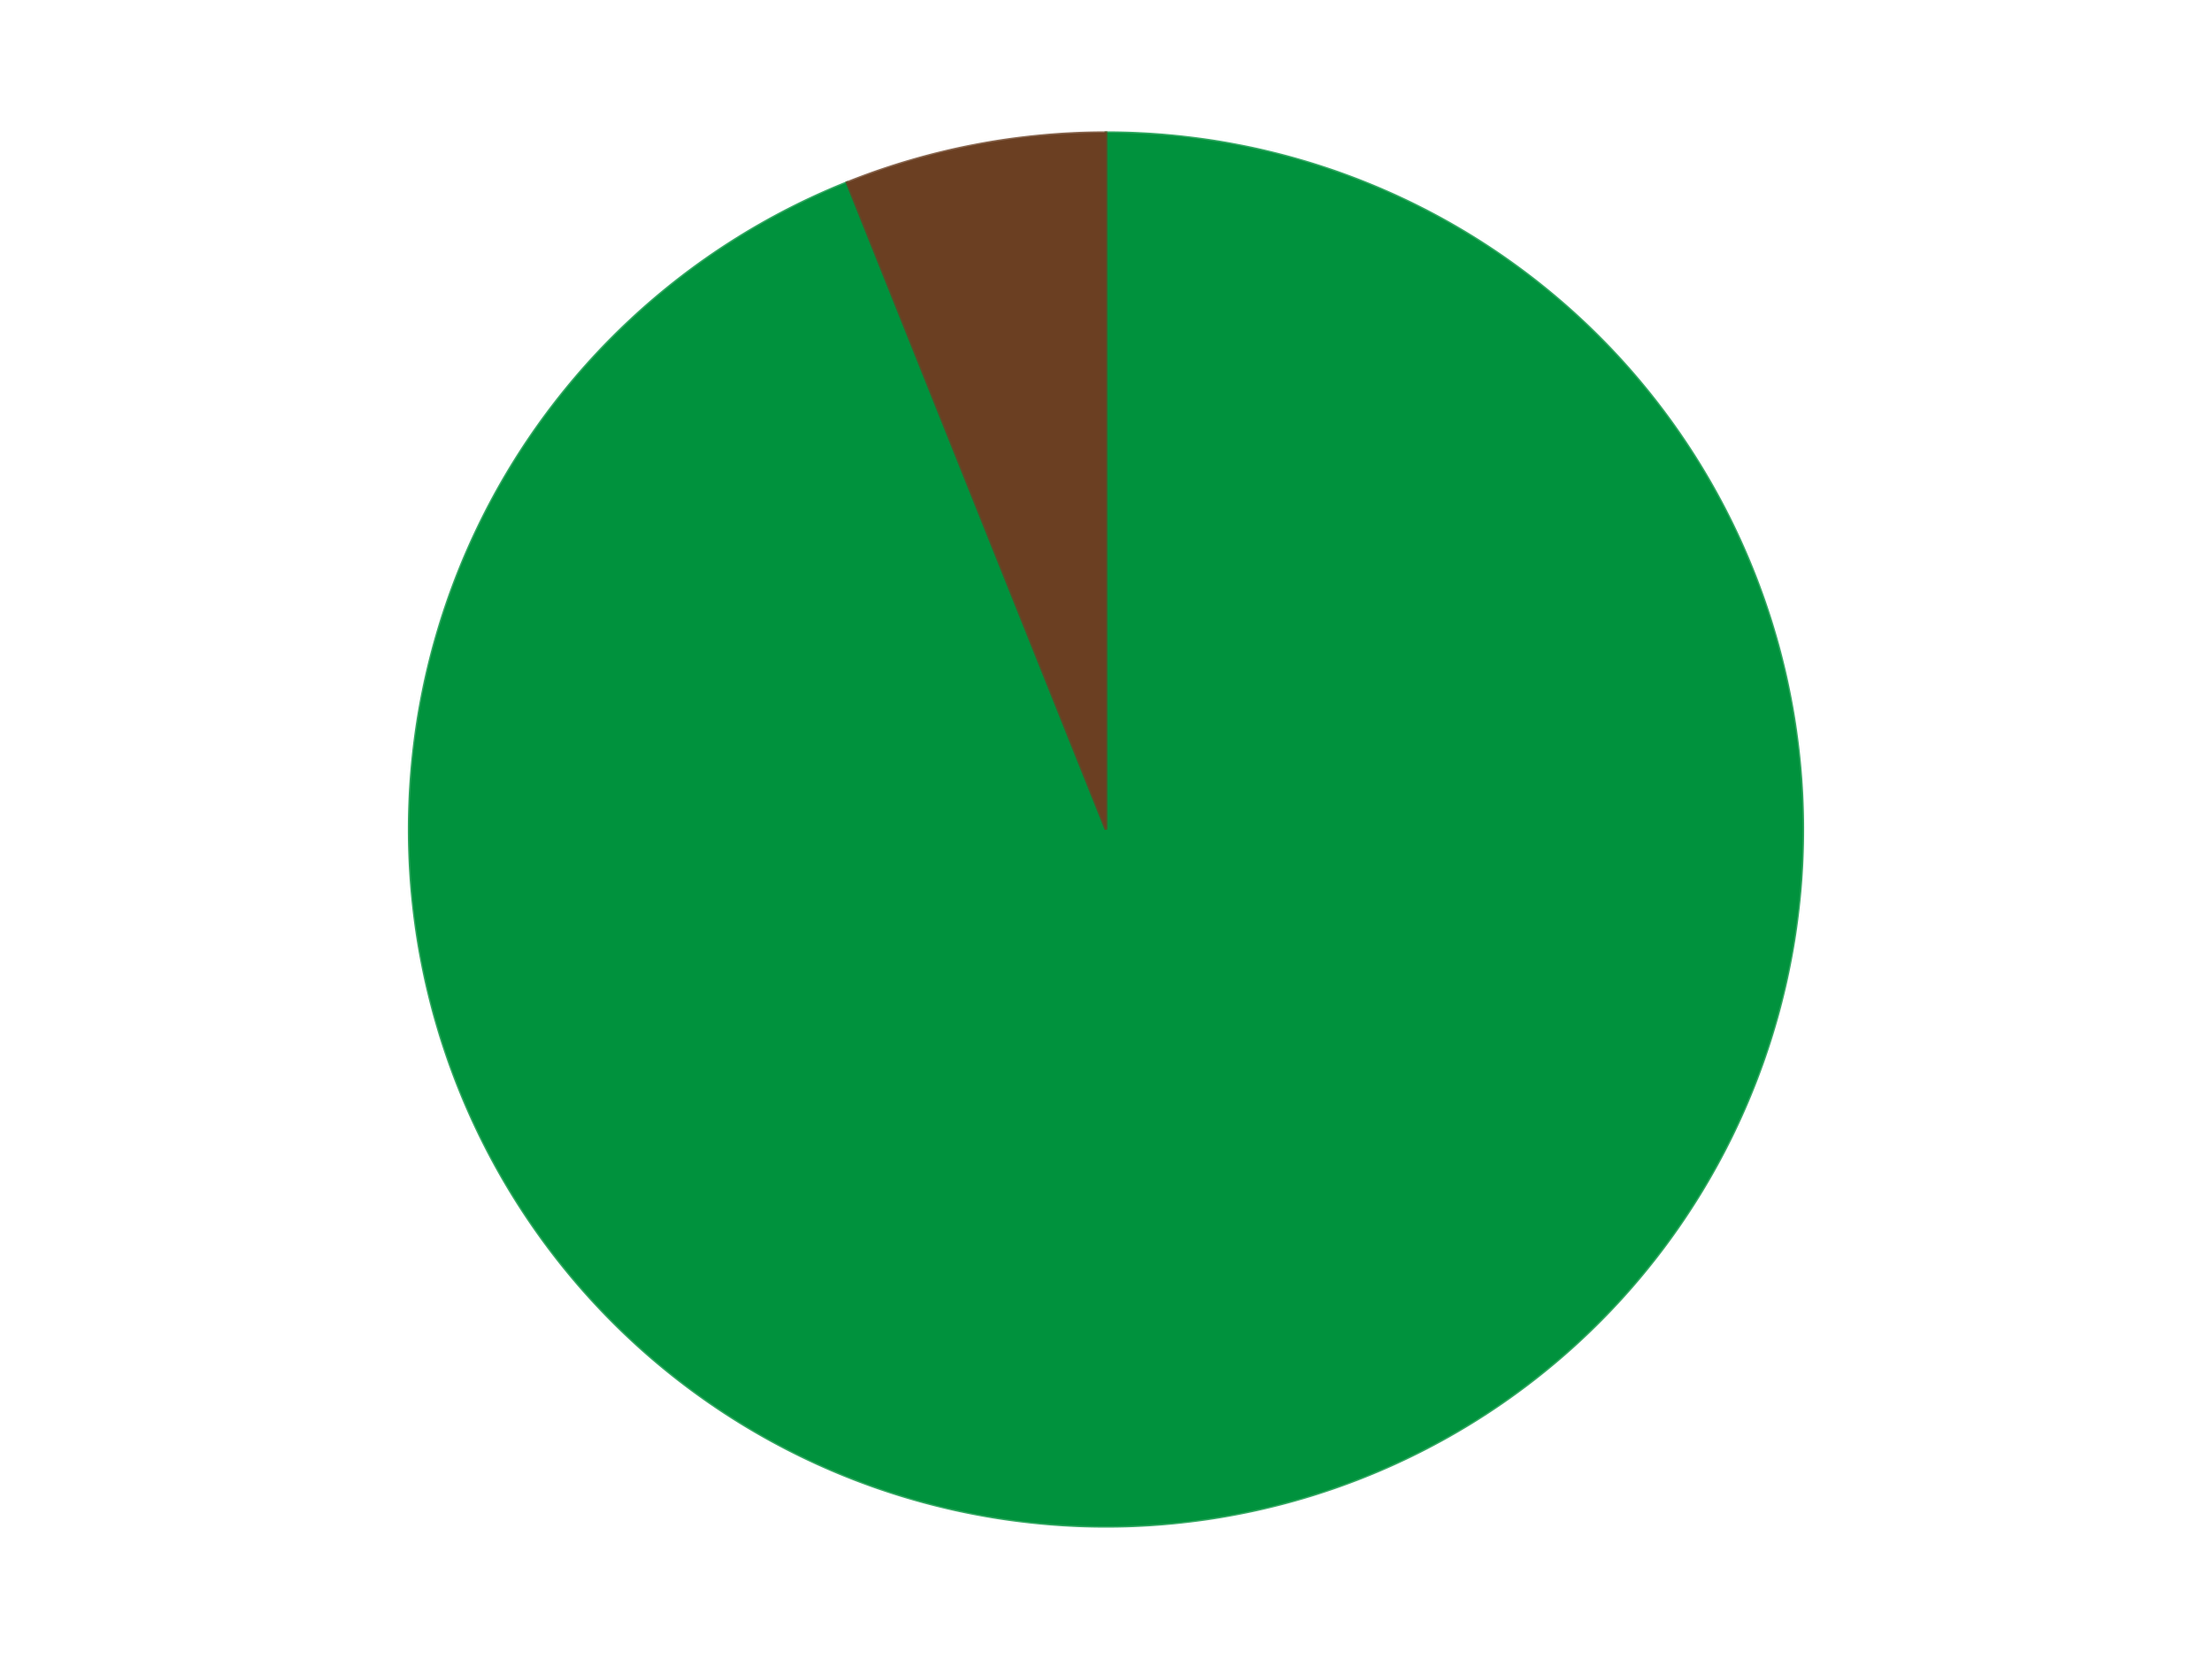
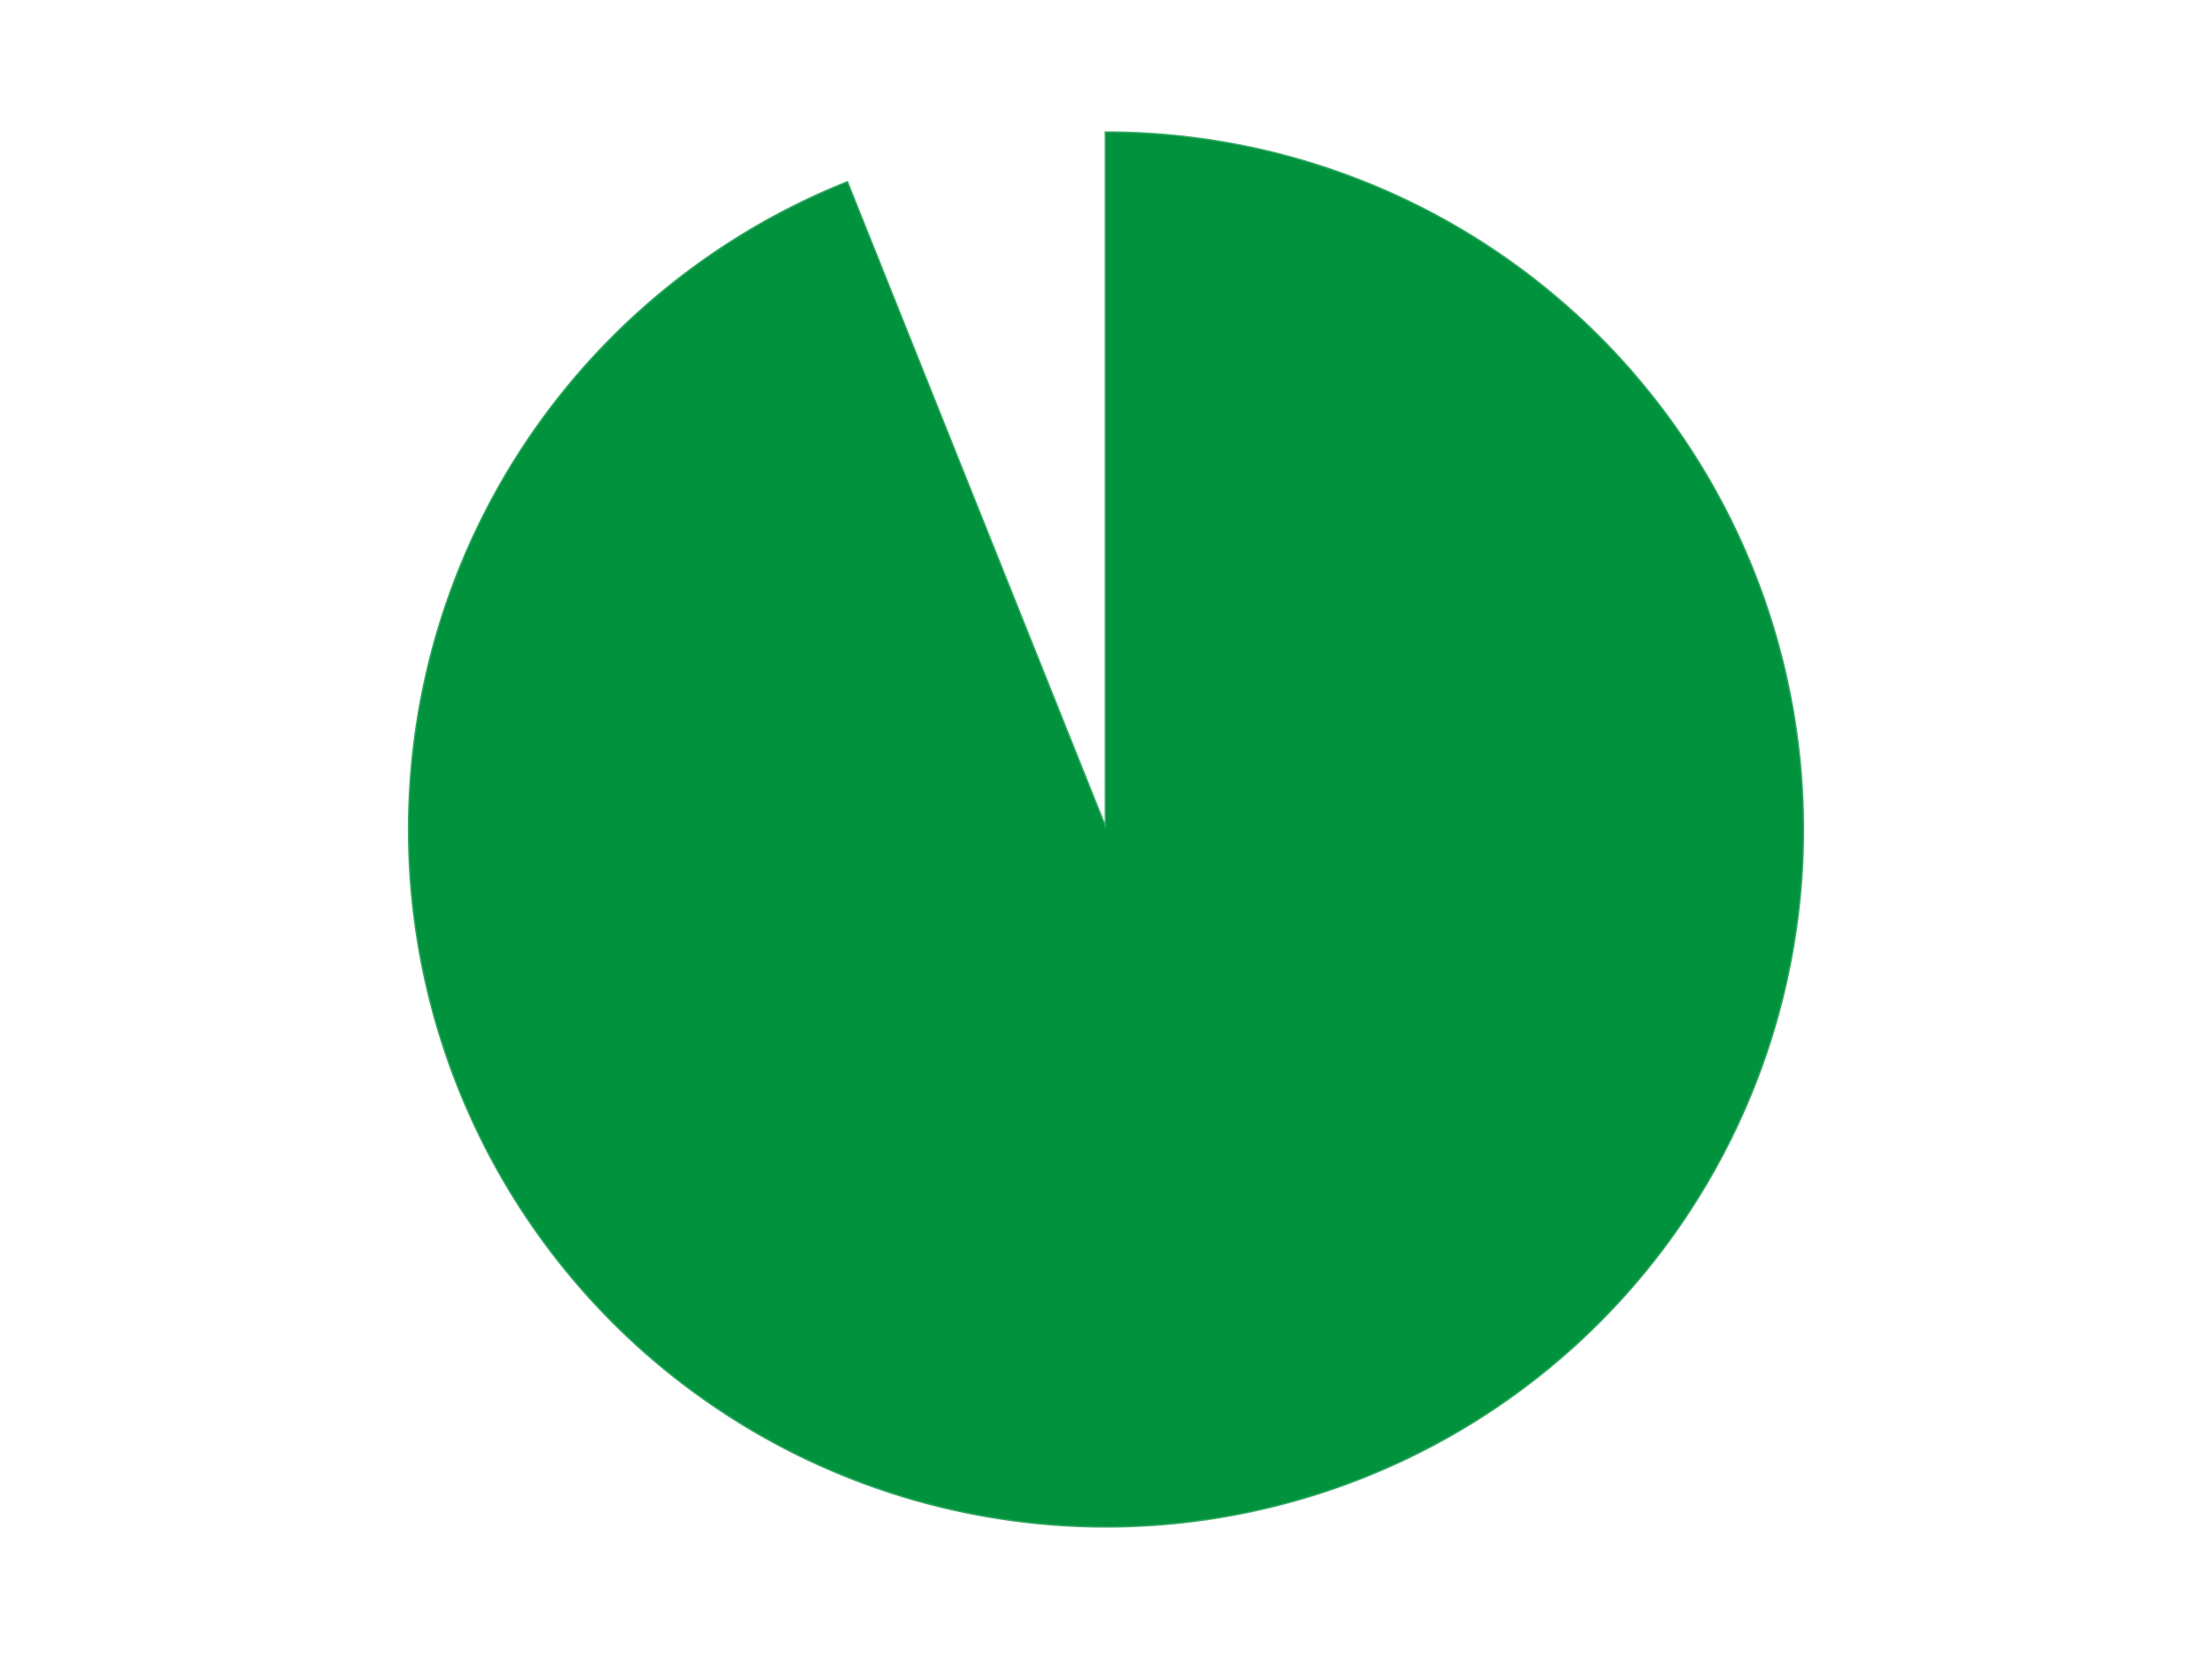
<svg xmlns="http://www.w3.org/2000/svg" xmlns:xlink="http://www.w3.org/1999/xlink" id="chart-e135c54f-2aea-4f0c-a872-0382e5beef38" class="pygal-chart" viewBox="0 0 800 600">
  <defs>
    <style type="text/css">#chart-e135c54f-2aea-4f0c-a872-0382e5beef38{-webkit-user-select:none;-webkit-font-smoothing:antialiased;font-family:Consolas,"Liberation Mono",Menlo,Courier,monospace}#chart-e135c54f-2aea-4f0c-a872-0382e5beef38 .title{font-family:Consolas,"Liberation Mono",Menlo,Courier,monospace;font-size:16px}#chart-e135c54f-2aea-4f0c-a872-0382e5beef38 .legends .legend text{font-family:Consolas,"Liberation Mono",Menlo,Courier,monospace;font-size:14px}#chart-e135c54f-2aea-4f0c-a872-0382e5beef38 .axis text{font-family:Consolas,"Liberation Mono",Menlo,Courier,monospace;font-size:10px}#chart-e135c54f-2aea-4f0c-a872-0382e5beef38 .axis text.major{font-family:Consolas,"Liberation Mono",Menlo,Courier,monospace;font-size:10px}#chart-e135c54f-2aea-4f0c-a872-0382e5beef38 .text-overlay text.value{font-family:Consolas,"Liberation Mono",Menlo,Courier,monospace;font-size:16px}#chart-e135c54f-2aea-4f0c-a872-0382e5beef38 .text-overlay text.label{font-family:Consolas,"Liberation Mono",Menlo,Courier,monospace;font-size:10px}#chart-e135c54f-2aea-4f0c-a872-0382e5beef38 .tooltip{font-family:Consolas,"Liberation Mono",Menlo,Courier,monospace;font-size:14px}#chart-e135c54f-2aea-4f0c-a872-0382e5beef38 text.no_data{font-family:Consolas,"Liberation Mono",Menlo,Courier,monospace;font-size:64px}
#chart-e135c54f-2aea-4f0c-a872-0382e5beef38{background-color:transparent}#chart-e135c54f-2aea-4f0c-a872-0382e5beef38 path,#chart-e135c54f-2aea-4f0c-a872-0382e5beef38 line,#chart-e135c54f-2aea-4f0c-a872-0382e5beef38 rect,#chart-e135c54f-2aea-4f0c-a872-0382e5beef38 circle{-webkit-transition:150ms;-moz-transition:150ms;transition:150ms}#chart-e135c54f-2aea-4f0c-a872-0382e5beef38 .graph &gt; .background{fill:transparent}#chart-e135c54f-2aea-4f0c-a872-0382e5beef38 .plot &gt; .background{fill:transparent}#chart-e135c54f-2aea-4f0c-a872-0382e5beef38 .graph{fill:rgba(0,0,0,.87)}#chart-e135c54f-2aea-4f0c-a872-0382e5beef38 text.no_data{fill:rgba(0,0,0,1)}#chart-e135c54f-2aea-4f0c-a872-0382e5beef38 .title{fill:rgba(0,0,0,1)}#chart-e135c54f-2aea-4f0c-a872-0382e5beef38 .legends .legend text{fill:rgba(0,0,0,.87)}#chart-e135c54f-2aea-4f0c-a872-0382e5beef38 .legends .legend:hover text{fill:rgba(0,0,0,1)}#chart-e135c54f-2aea-4f0c-a872-0382e5beef38 .axis .line{stroke:rgba(0,0,0,1)}#chart-e135c54f-2aea-4f0c-a872-0382e5beef38 .axis .guide.line{stroke:rgba(0,0,0,.54)}#chart-e135c54f-2aea-4f0c-a872-0382e5beef38 .axis .major.line{stroke:rgba(0,0,0,.87)}#chart-e135c54f-2aea-4f0c-a872-0382e5beef38 .axis text.major{fill:rgba(0,0,0,1)}#chart-e135c54f-2aea-4f0c-a872-0382e5beef38 .axis.y .guides:hover .guide.line,#chart-e135c54f-2aea-4f0c-a872-0382e5beef38 .line-graph .axis.x .guides:hover .guide.line,#chart-e135c54f-2aea-4f0c-a872-0382e5beef38 .stackedline-graph .axis.x .guides:hover .guide.line,#chart-e135c54f-2aea-4f0c-a872-0382e5beef38 .xy-graph .axis.x .guides:hover .guide.line{stroke:rgba(0,0,0,1)}#chart-e135c54f-2aea-4f0c-a872-0382e5beef38 .axis .guides:hover text{fill:rgba(0,0,0,1)}#chart-e135c54f-2aea-4f0c-a872-0382e5beef38 .reactive{fill-opacity:1.0;stroke-opacity:.8;stroke-width:1}#chart-e135c54f-2aea-4f0c-a872-0382e5beef38 .ci{stroke:rgba(0,0,0,.87)}#chart-e135c54f-2aea-4f0c-a872-0382e5beef38 .reactive.active,#chart-e135c54f-2aea-4f0c-a872-0382e5beef38 .active .reactive{fill-opacity:0.6;stroke-opacity:.9;stroke-width:4}#chart-e135c54f-2aea-4f0c-a872-0382e5beef38 .ci .reactive.active{stroke-width:1.5}#chart-e135c54f-2aea-4f0c-a872-0382e5beef38 .series text{fill:rgba(0,0,0,1)}#chart-e135c54f-2aea-4f0c-a872-0382e5beef38 .tooltip rect{fill:transparent;stroke:rgba(0,0,0,1);-webkit-transition:opacity 150ms;-moz-transition:opacity 150ms;transition:opacity 150ms}#chart-e135c54f-2aea-4f0c-a872-0382e5beef38 .tooltip .label{fill:rgba(0,0,0,.87)}#chart-e135c54f-2aea-4f0c-a872-0382e5beef38 .tooltip .label{fill:rgba(0,0,0,.87)}#chart-e135c54f-2aea-4f0c-a872-0382e5beef38 .tooltip .legend{font-size:.8em;fill:rgba(0,0,0,.54)}#chart-e135c54f-2aea-4f0c-a872-0382e5beef38 .tooltip .x_label{font-size:.6em;fill:rgba(0,0,0,1)}#chart-e135c54f-2aea-4f0c-a872-0382e5beef38 .tooltip .xlink{font-size:.5em;text-decoration:underline}#chart-e135c54f-2aea-4f0c-a872-0382e5beef38 .tooltip .value{font-size:1.5em}#chart-e135c54f-2aea-4f0c-a872-0382e5beef38 .bound{font-size:.5em}#chart-e135c54f-2aea-4f0c-a872-0382e5beef38 .max-value{font-size:.75em;fill:rgba(0,0,0,.54)}#chart-e135c54f-2aea-4f0c-a872-0382e5beef38 .map-element{fill:transparent;stroke:rgba(0,0,0,.54) !important}#chart-e135c54f-2aea-4f0c-a872-0382e5beef38 .map-element .reactive{fill-opacity:inherit;stroke-opacity:inherit}#chart-e135c54f-2aea-4f0c-a872-0382e5beef38 .color-0,#chart-e135c54f-2aea-4f0c-a872-0382e5beef38 .color-0 a:visited{stroke:#F44336;fill:#F44336}#chart-e135c54f-2aea-4f0c-a872-0382e5beef38 .color-1,#chart-e135c54f-2aea-4f0c-a872-0382e5beef38 .color-1 a:visited{stroke:#3F51B5;fill:#3F51B5}#chart-e135c54f-2aea-4f0c-a872-0382e5beef38 .text-overlay .color-0 text{fill:black}#chart-e135c54f-2aea-4f0c-a872-0382e5beef38 .text-overlay .color-1 text{fill:black}
#chart-e135c54f-2aea-4f0c-a872-0382e5beef38 text.no_data{text-anchor:middle}#chart-e135c54f-2aea-4f0c-a872-0382e5beef38 .guide.line{fill:none}#chart-e135c54f-2aea-4f0c-a872-0382e5beef38 .centered{text-anchor:middle}#chart-e135c54f-2aea-4f0c-a872-0382e5beef38 .title{text-anchor:middle}#chart-e135c54f-2aea-4f0c-a872-0382e5beef38 .legends .legend text{fill-opacity:1}#chart-e135c54f-2aea-4f0c-a872-0382e5beef38 .axis.x text{text-anchor:middle}#chart-e135c54f-2aea-4f0c-a872-0382e5beef38 .axis.x:not(.web) text[transform]{text-anchor:start}#chart-e135c54f-2aea-4f0c-a872-0382e5beef38 .axis.x:not(.web) text[transform].backwards{text-anchor:end}#chart-e135c54f-2aea-4f0c-a872-0382e5beef38 .axis.y text{text-anchor:end}#chart-e135c54f-2aea-4f0c-a872-0382e5beef38 .axis.y text[transform].backwards{text-anchor:start}#chart-e135c54f-2aea-4f0c-a872-0382e5beef38 .axis.y2 text{text-anchor:start}#chart-e135c54f-2aea-4f0c-a872-0382e5beef38 .axis.y2 text[transform].backwards{text-anchor:end}#chart-e135c54f-2aea-4f0c-a872-0382e5beef38 .axis .guide.line{stroke-dasharray:4,4;stroke:black}#chart-e135c54f-2aea-4f0c-a872-0382e5beef38 .axis .major.guide.line{stroke-dasharray:6,6;stroke:black}#chart-e135c54f-2aea-4f0c-a872-0382e5beef38 .horizontal .axis.y .guide.line,#chart-e135c54f-2aea-4f0c-a872-0382e5beef38 .horizontal .axis.y2 .guide.line,#chart-e135c54f-2aea-4f0c-a872-0382e5beef38 .vertical .axis.x .guide.line{opacity:0}#chart-e135c54f-2aea-4f0c-a872-0382e5beef38 .horizontal .axis.always_show .guide.line,#chart-e135c54f-2aea-4f0c-a872-0382e5beef38 .vertical .axis.always_show .guide.line{opacity:1 !important}#chart-e135c54f-2aea-4f0c-a872-0382e5beef38 .axis.y .guides:hover .guide.line,#chart-e135c54f-2aea-4f0c-a872-0382e5beef38 .axis.y2 .guides:hover .guide.line,#chart-e135c54f-2aea-4f0c-a872-0382e5beef38 .axis.x .guides:hover .guide.line{opacity:1}#chart-e135c54f-2aea-4f0c-a872-0382e5beef38 .axis .guides:hover text{opacity:1}#chart-e135c54f-2aea-4f0c-a872-0382e5beef38 .nofill{fill:none}#chart-e135c54f-2aea-4f0c-a872-0382e5beef38 .subtle-fill{fill-opacity:.2}#chart-e135c54f-2aea-4f0c-a872-0382e5beef38 .dot{stroke-width:1px;fill-opacity:1;stroke-opacity:1}#chart-e135c54f-2aea-4f0c-a872-0382e5beef38 .dot.active{stroke-width:5px}#chart-e135c54f-2aea-4f0c-a872-0382e5beef38 .dot.negative{fill:transparent}#chart-e135c54f-2aea-4f0c-a872-0382e5beef38 text,#chart-e135c54f-2aea-4f0c-a872-0382e5beef38 tspan{stroke:none !important}#chart-e135c54f-2aea-4f0c-a872-0382e5beef38 .series text.active{opacity:1}#chart-e135c54f-2aea-4f0c-a872-0382e5beef38 .tooltip rect{fill-opacity:.95;stroke-width:.5}#chart-e135c54f-2aea-4f0c-a872-0382e5beef38 .tooltip text{fill-opacity:1}#chart-e135c54f-2aea-4f0c-a872-0382e5beef38 .showable{visibility:hidden}#chart-e135c54f-2aea-4f0c-a872-0382e5beef38 .showable.shown{visibility:visible}#chart-e135c54f-2aea-4f0c-a872-0382e5beef38 .gauge-background{fill:rgba(229,229,229,1);stroke:none}#chart-e135c54f-2aea-4f0c-a872-0382e5beef38 .bg-lines{stroke:transparent;stroke-width:2px}</style>
    <script type="text/javascript">window.pygal = window.pygal || {};window.pygal.config = window.pygal.config || {};window.pygal.config['e135c54f-2aea-4f0c-a872-0382e5beef38'] = {"allow_interruptions": false, "box_mode": "extremes", "classes": ["pygal-chart"], "css": ["file://style.css", "file://graph.css"], "defs": [], "disable_xml_declaration": false, "dots_size": 2.5, "dynamic_print_values": false, "explicit_size": false, "fill": false, "force_uri_protocol": "https", "formatter": null, "half_pie": false, "height": 600, "include_x_axis": false, "inner_radius": 0, "interpolate": null, "interpolation_parameters": {}, "interpolation_precision": 250, "inverse_y_axis": false, "js": ["//kozea.github.io/pygal.js/2.0.x/pygal-tooltips.min.js"], "legend_at_bottom": false, "legend_at_bottom_columns": null, "legend_box_size": 12, "logarithmic": false, "margin": 20, "margin_bottom": null, "margin_left": null, "margin_right": null, "margin_top": null, "max_scale": 16, "min_scale": 4, "missing_value_fill_truncation": "x", "no_data_text": "No data", "no_prefix": false, "order_min": null, "pretty_print": false, "print_labels": false, "print_values": false, "print_values_position": "center", "print_zeroes": true, "range": null, "rounded_bars": null, "secondary_range": null, "show_dots": true, "show_legend": false, "show_minor_x_labels": true, "show_minor_y_labels": true, "show_only_major_dots": false, "show_x_guides": false, "show_x_labels": true, "show_y_guides": true, "show_y_labels": true, "spacing": 10, "stack_from_top": false, "strict": false, "stroke": true, "stroke_style": null, "style": {"background": "transparent", "ci_colors": [], "colors": ["#F44336", "#3F51B5", "#009688", "#FFC107", "#FF5722", "#9C27B0", "#03A9F4", "#8BC34A", "#FF9800", "#E91E63", "#2196F3", "#4CAF50", "#FFEB3B", "#673AB7", "#00BCD4", "#CDDC39", "#9E9E9E", "#607D8B"], "dot_opacity": "1", "font_family": "Consolas, \"Liberation Mono\", Menlo, Courier, monospace", "foreground": "rgba(0, 0, 0, .87)", "foreground_strong": "rgba(0, 0, 0, 1)", "foreground_subtle": "rgba(0, 0, 0, .54)", "guide_stroke_color": "black", "guide_stroke_dasharray": "4,4", "label_font_family": "Consolas, \"Liberation Mono\", Menlo, Courier, monospace", "label_font_size": 10, "legend_font_family": "Consolas, \"Liberation Mono\", Menlo, Courier, monospace", "legend_font_size": 14, "major_guide_stroke_color": "black", "major_guide_stroke_dasharray": "6,6", "major_label_font_family": "Consolas, \"Liberation Mono\", Menlo, Courier, monospace", "major_label_font_size": 10, "no_data_font_family": "Consolas, \"Liberation Mono\", Menlo, Courier, monospace", "no_data_font_size": 64, "opacity": "1.0", "opacity_hover": "0.6", "plot_background": "transparent", "stroke_opacity": ".8", "stroke_opacity_hover": ".9", "stroke_width": "1", "stroke_width_hover": "4", "title_font_family": "Consolas, \"Liberation Mono\", Menlo, Courier, monospace", "title_font_size": 16, "tooltip_font_family": "Consolas, \"Liberation Mono\", Menlo, Courier, monospace", "tooltip_font_size": 14, "transition": "150ms", "value_background": "rgba(229, 229, 229, 1)", "value_colors": [], "value_font_family": "Consolas, \"Liberation Mono\", Menlo, Courier, monospace", "value_font_size": 16, "value_label_font_family": "Consolas, \"Liberation Mono\", Menlo, Courier, monospace", "value_label_font_size": 10}, "title": null, "tooltip_border_radius": 0, "tooltip_fancy_mode": true, "truncate_label": null, "truncate_legend": null, "width": 800, "x_label_rotation": 0, "x_labels": null, "x_labels_major": null, "x_labels_major_count": null, "x_labels_major_every": null, "x_title": null, "xrange": null, "y_label_rotation": 0, "y_labels": null, "y_labels_major": null, "y_labels_major_count": null, "y_labels_major_every": null, "y_title": null, "zero": 0, "legends": ["Green", "Brown"]}</script>
    <script type="text/javascript" xlink:href="https://kozea.github.io/pygal.js/2.0.x/pygal-tooltips.min.js" />
  </defs>
  <title>Pygal</title>
  <g class="graph pie-graph vertical">
    <rect x="0" y="0" width="800" height="600" class="background" />
    <g transform="translate(20, 20)" class="plot">
      <rect x="0" y="0" width="760" height="560" class="background" />
      <g class="series serie-0 color-0">
        <g class="slices">
          <g class="slice" style="fill: #00923D; stroke: #00923D">
            <path d="M380 28 A252 252 0 1 1 286.341 46.051 L380 280 A0 0 0 1 0 380 280 z" class="slice reactive tooltip-trigger" />
            <desc class="value">31</desc>
            <desc class="x centered">403.8456567894117</desc>
            <desc class="y centered">403.72301585510104</desc>
          </g>
        </g>
      </g>
      <g class="series serie-1 color-1">
        <g class="slices">
          <g class="slice" style="fill: #6B3F22; stroke: #6B3F22">
-             <path d="M286.341 46.051 A252 252 0 0 1 380 28 L380 280 A0 0 0 0 0 380 280 z" class="slice reactive tooltip-trigger" />
            <desc class="value">2</desc>
            <desc class="x centered">356.15434321058837</desc>
            <desc class="y centered">156.27698414489896</desc>
          </g>
        </g>
      </g>
    </g>
    <g class="titles" />
    <g transform="translate(20, 20)" class="plot overlay">
      <g class="series serie-0 color-0" />
      <g class="series serie-1 color-1" />
    </g>
    <g transform="translate(20, 20)" class="plot text-overlay">
      <g class="series serie-0 color-0" />
      <g class="series serie-1 color-1" />
    </g>
    <g transform="translate(20, 20)" class="plot tooltip-overlay">
      <g transform="translate(0 0)" style="opacity: 0" class="tooltip">
-         <rect rx="0" ry="0" width="0" height="0" class="tooltip-box" />
        <g class="text" />
      </g>
    </g>
  </g>
</svg>